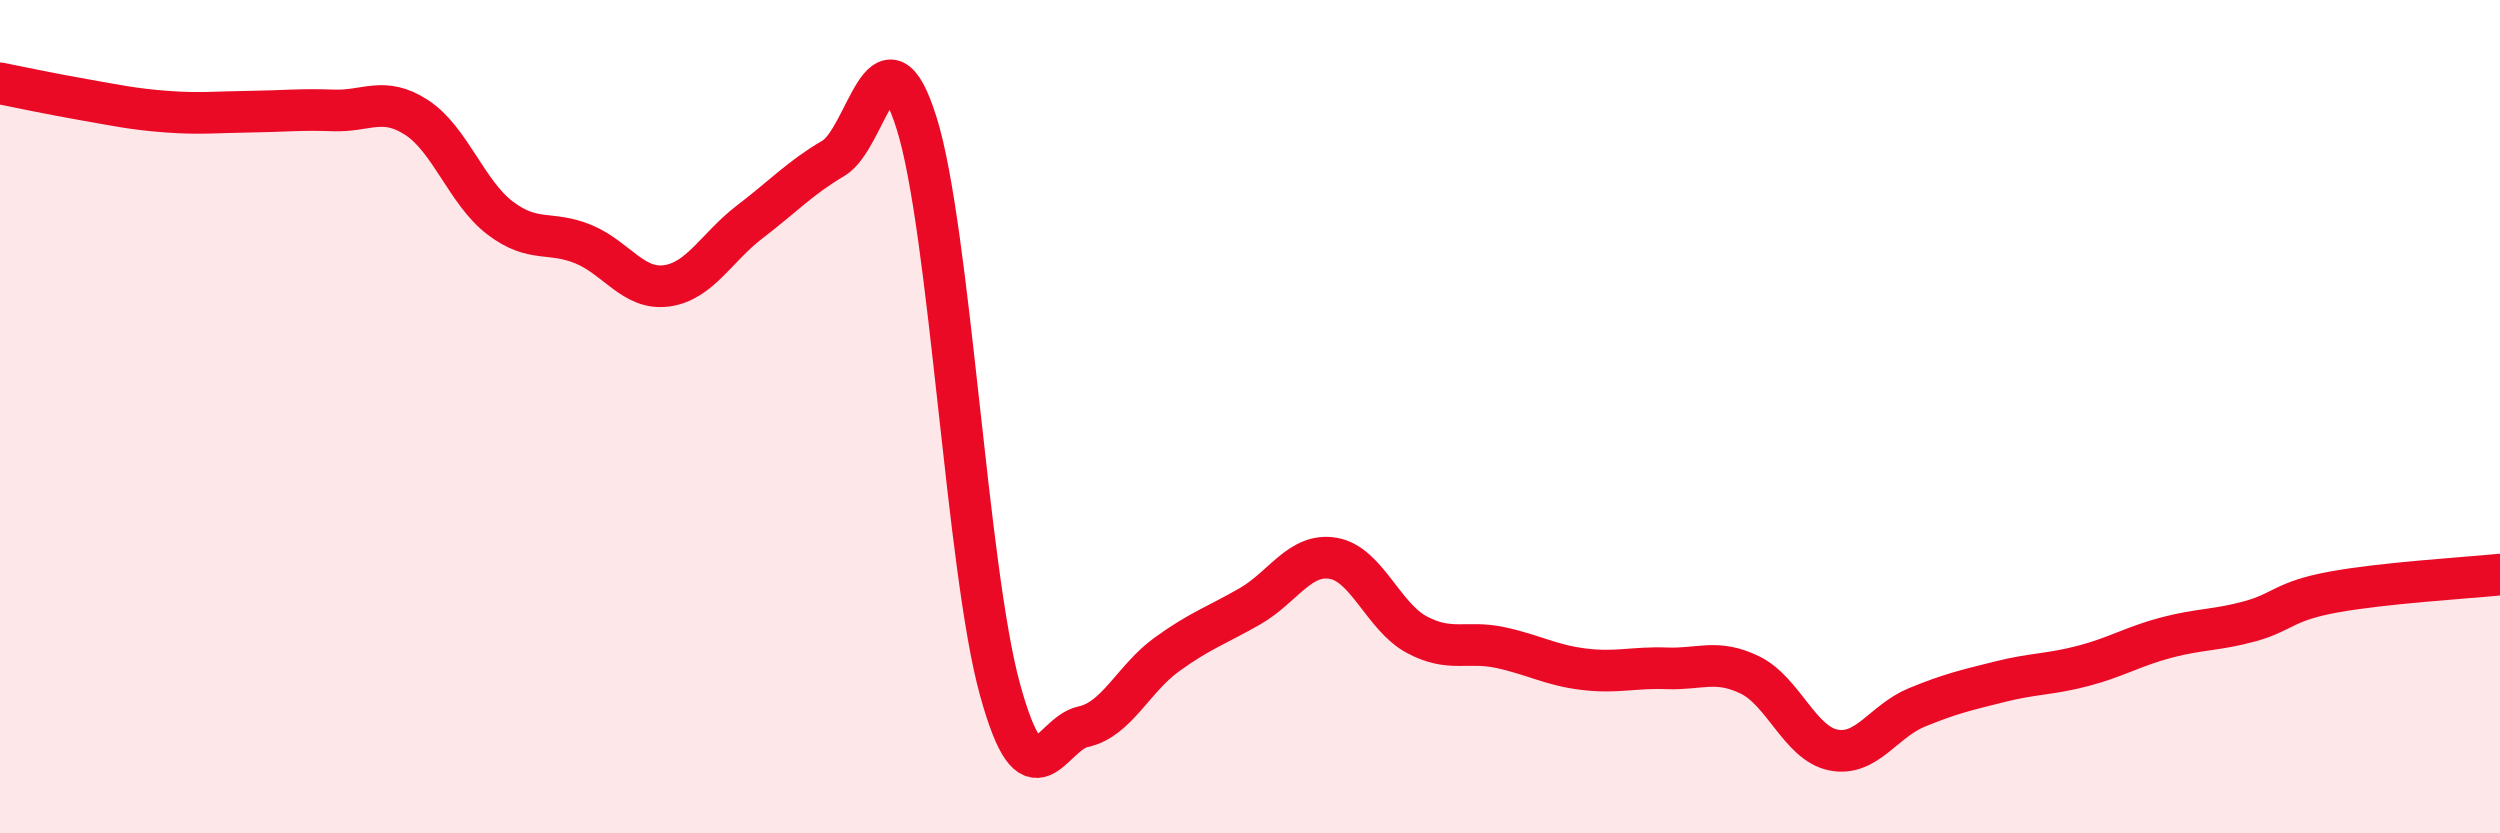
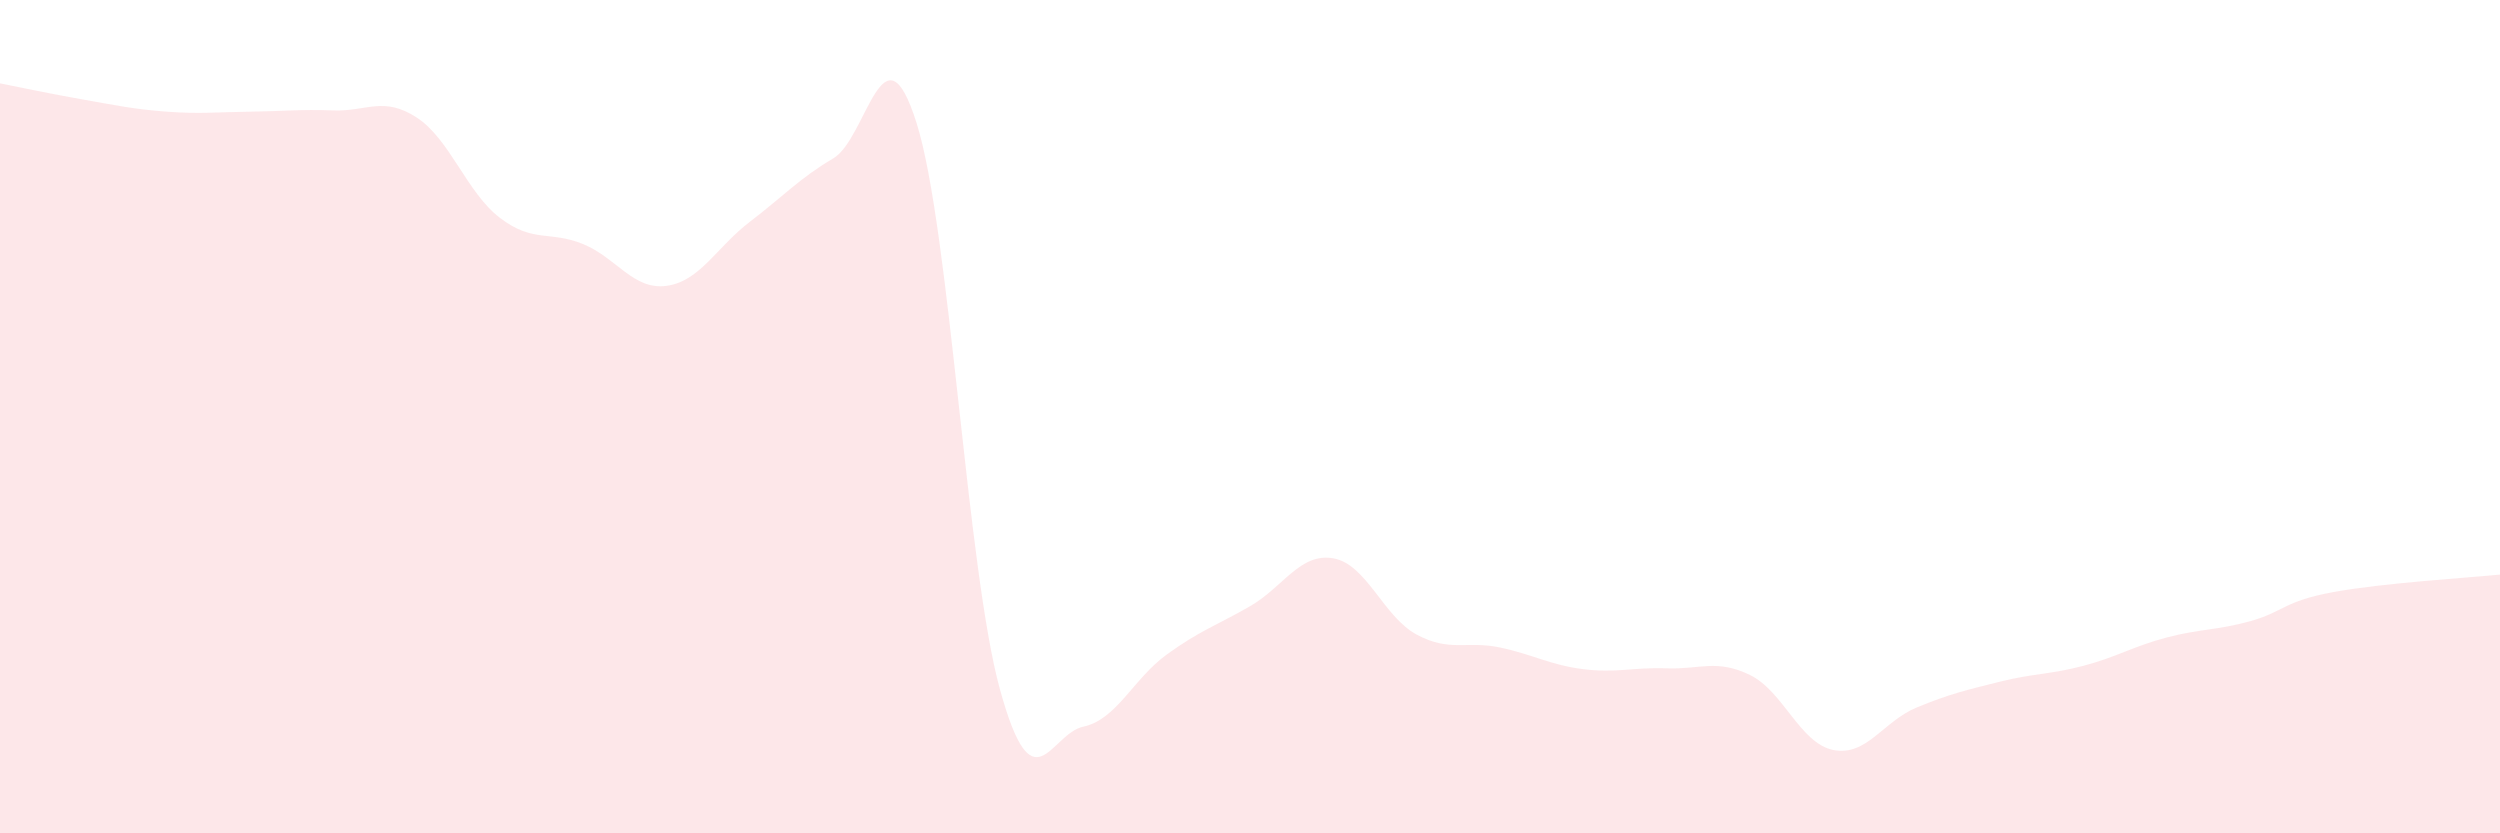
<svg xmlns="http://www.w3.org/2000/svg" width="60" height="20" viewBox="0 0 60 20">
  <path d="M 0,2 C 0.4,2.08 1.2,2.25 2,2.39 C 2.8,2.53 3.2,2.62 4,2.68 C 4.8,2.74 5.2,2.69 6,2.68 C 6.8,2.67 7.2,2.62 8,2.65 C 8.8,2.68 9.2,2.3 10,2.82 C 10.8,3.34 11.2,4.62 12,5.23 C 12.8,5.84 13.2,5.53 14,5.86 C 14.8,6.19 15.2,6.97 16,6.86 C 16.8,6.75 17.2,5.93 18,5.32 C 18.8,4.71 19.2,4.27 20,3.8 C 20.8,3.33 21.2,0.41 22,2.96 C 22.8,5.51 23.2,13.65 24,16.55 C 24.8,19.45 25.2,17.61 26,17.44 C 26.8,17.27 27.2,16.29 28,15.71 C 28.8,15.13 29.2,15.01 30,14.55 C 30.8,14.09 31.2,13.26 32,13.4 C 32.8,13.54 33.2,14.8 34,15.23 C 34.8,15.66 35.2,15.37 36,15.54 C 36.8,15.71 37.2,15.96 38,16.06 C 38.8,16.16 39.2,16.01 40,16.04 C 40.8,16.07 41.2,15.81 42,16.2 C 42.8,16.59 43.2,17.84 44,18 C 44.8,18.16 45.2,17.31 46,16.98 C 46.8,16.65 47.2,16.56 48,16.36 C 48.8,16.16 49.2,16.19 50,15.98 C 50.8,15.77 51.2,15.51 52,15.3 C 52.8,15.09 53.2,15.13 54,14.91 C 54.8,14.69 54.8,14.43 56,14.21 C 57.2,13.99 59.2,13.87 60,13.79L60 20L0 20Z" fill="#EB0A25" opacity="0.1" stroke-linecap="round" stroke-linejoin="round" />
-   <path d="M 0,2 C 0.4,2.08 1.2,2.25 2,2.39 C 2.8,2.53 3.2,2.62 4,2.68 C 4.8,2.74 5.2,2.69 6,2.68 C 6.8,2.67 7.2,2.62 8,2.65 C 8.8,2.68 9.2,2.3 10,2.82 C 10.8,3.34 11.2,4.62 12,5.23 C 12.8,5.84 13.2,5.53 14,5.86 C 14.8,6.19 15.2,6.97 16,6.86 C 16.8,6.75 17.2,5.93 18,5.32 C 18.8,4.71 19.2,4.27 20,3.8 C 20.8,3.33 21.2,0.41 22,2.96 C 22.8,5.51 23.2,13.65 24,16.55 C 24.8,19.45 25.2,17.61 26,17.44 C 26.8,17.27 27.2,16.29 28,15.71 C 28.8,15.13 29.2,15.01 30,14.55 C 30.8,14.09 31.2,13.26 32,13.4 C 32.8,13.54 33.2,14.8 34,15.23 C 34.8,15.66 35.2,15.37 36,15.54 C 36.8,15.71 37.2,15.96 38,16.06 C 38.8,16.16 39.2,16.01 40,16.04 C 40.8,16.07 41.2,15.81 42,16.2 C 42.8,16.59 43.2,17.84 44,18 C 44.8,18.16 45.2,17.31 46,16.98 C 46.8,16.65 47.2,16.56 48,16.36 C 48.8,16.16 49.2,16.19 50,15.98 C 50.8,15.77 51.2,15.51 52,15.3 C 52.8,15.09 53.2,15.13 54,14.91 C 54.8,14.69 54.8,14.43 56,14.21 C 57.2,13.99 59.2,13.87 60,13.79" stroke="#EB0A25" stroke-width="1" fill="none" stroke-linecap="round" stroke-linejoin="round" />
</svg>